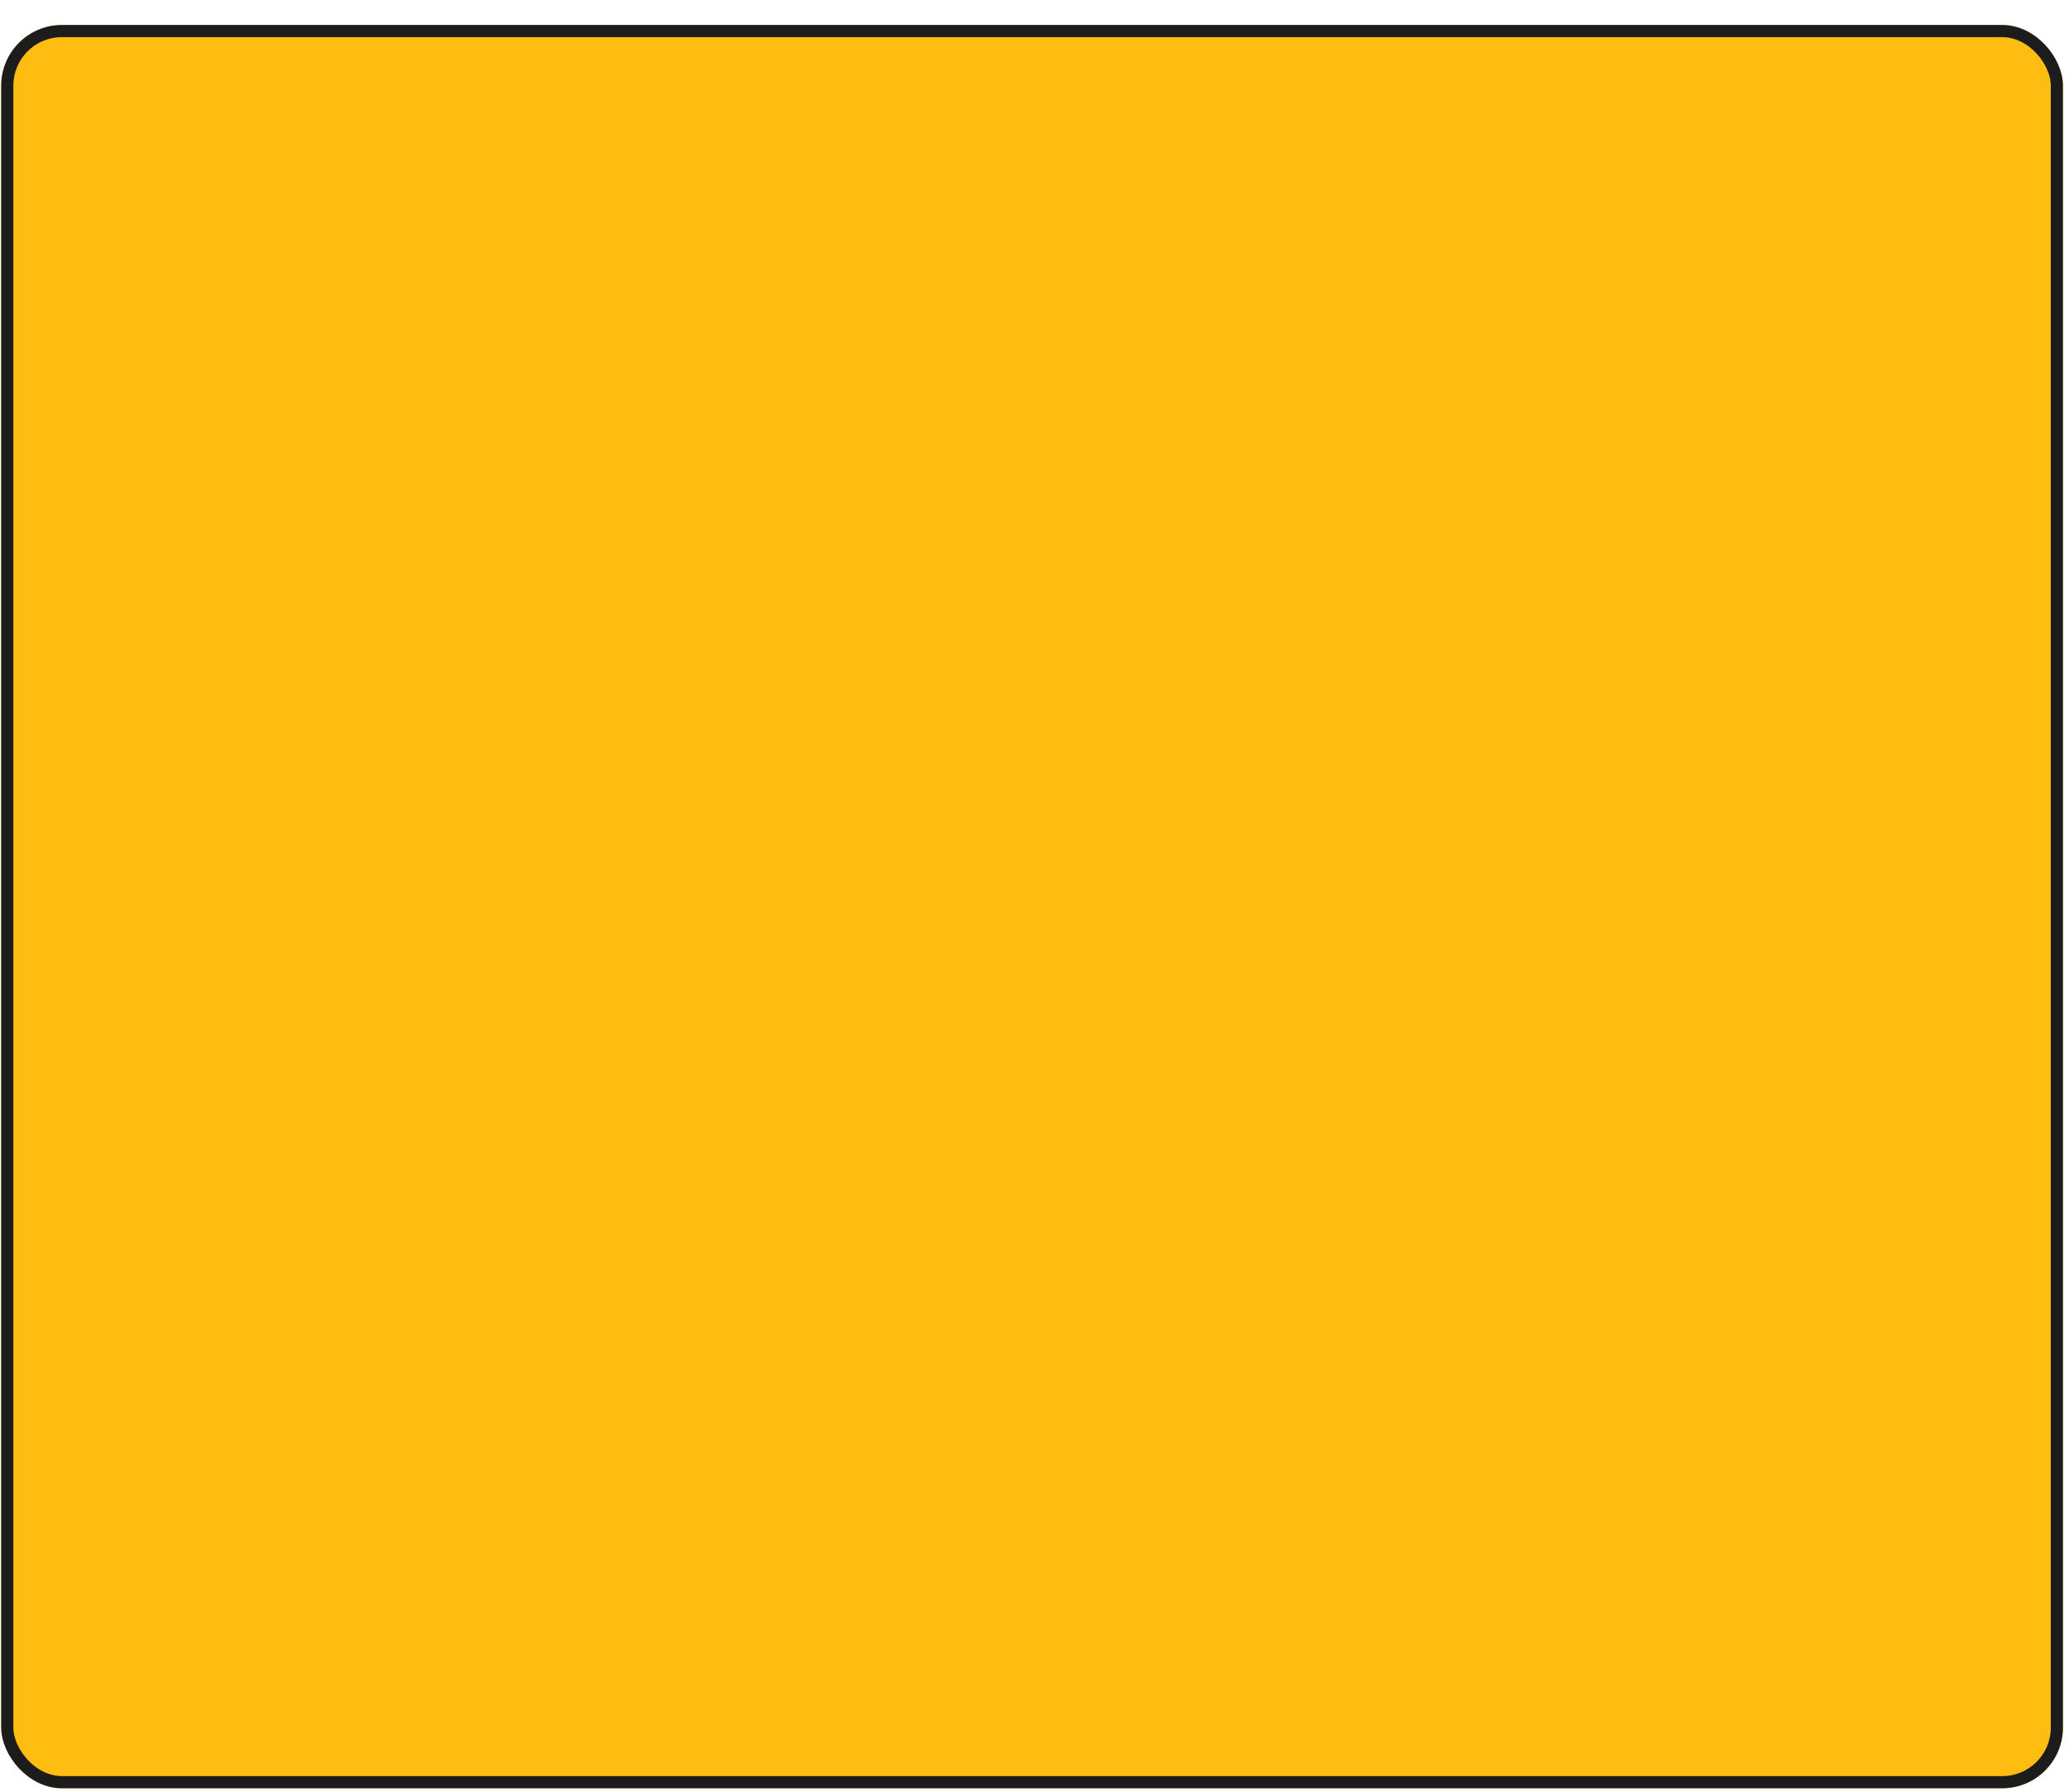
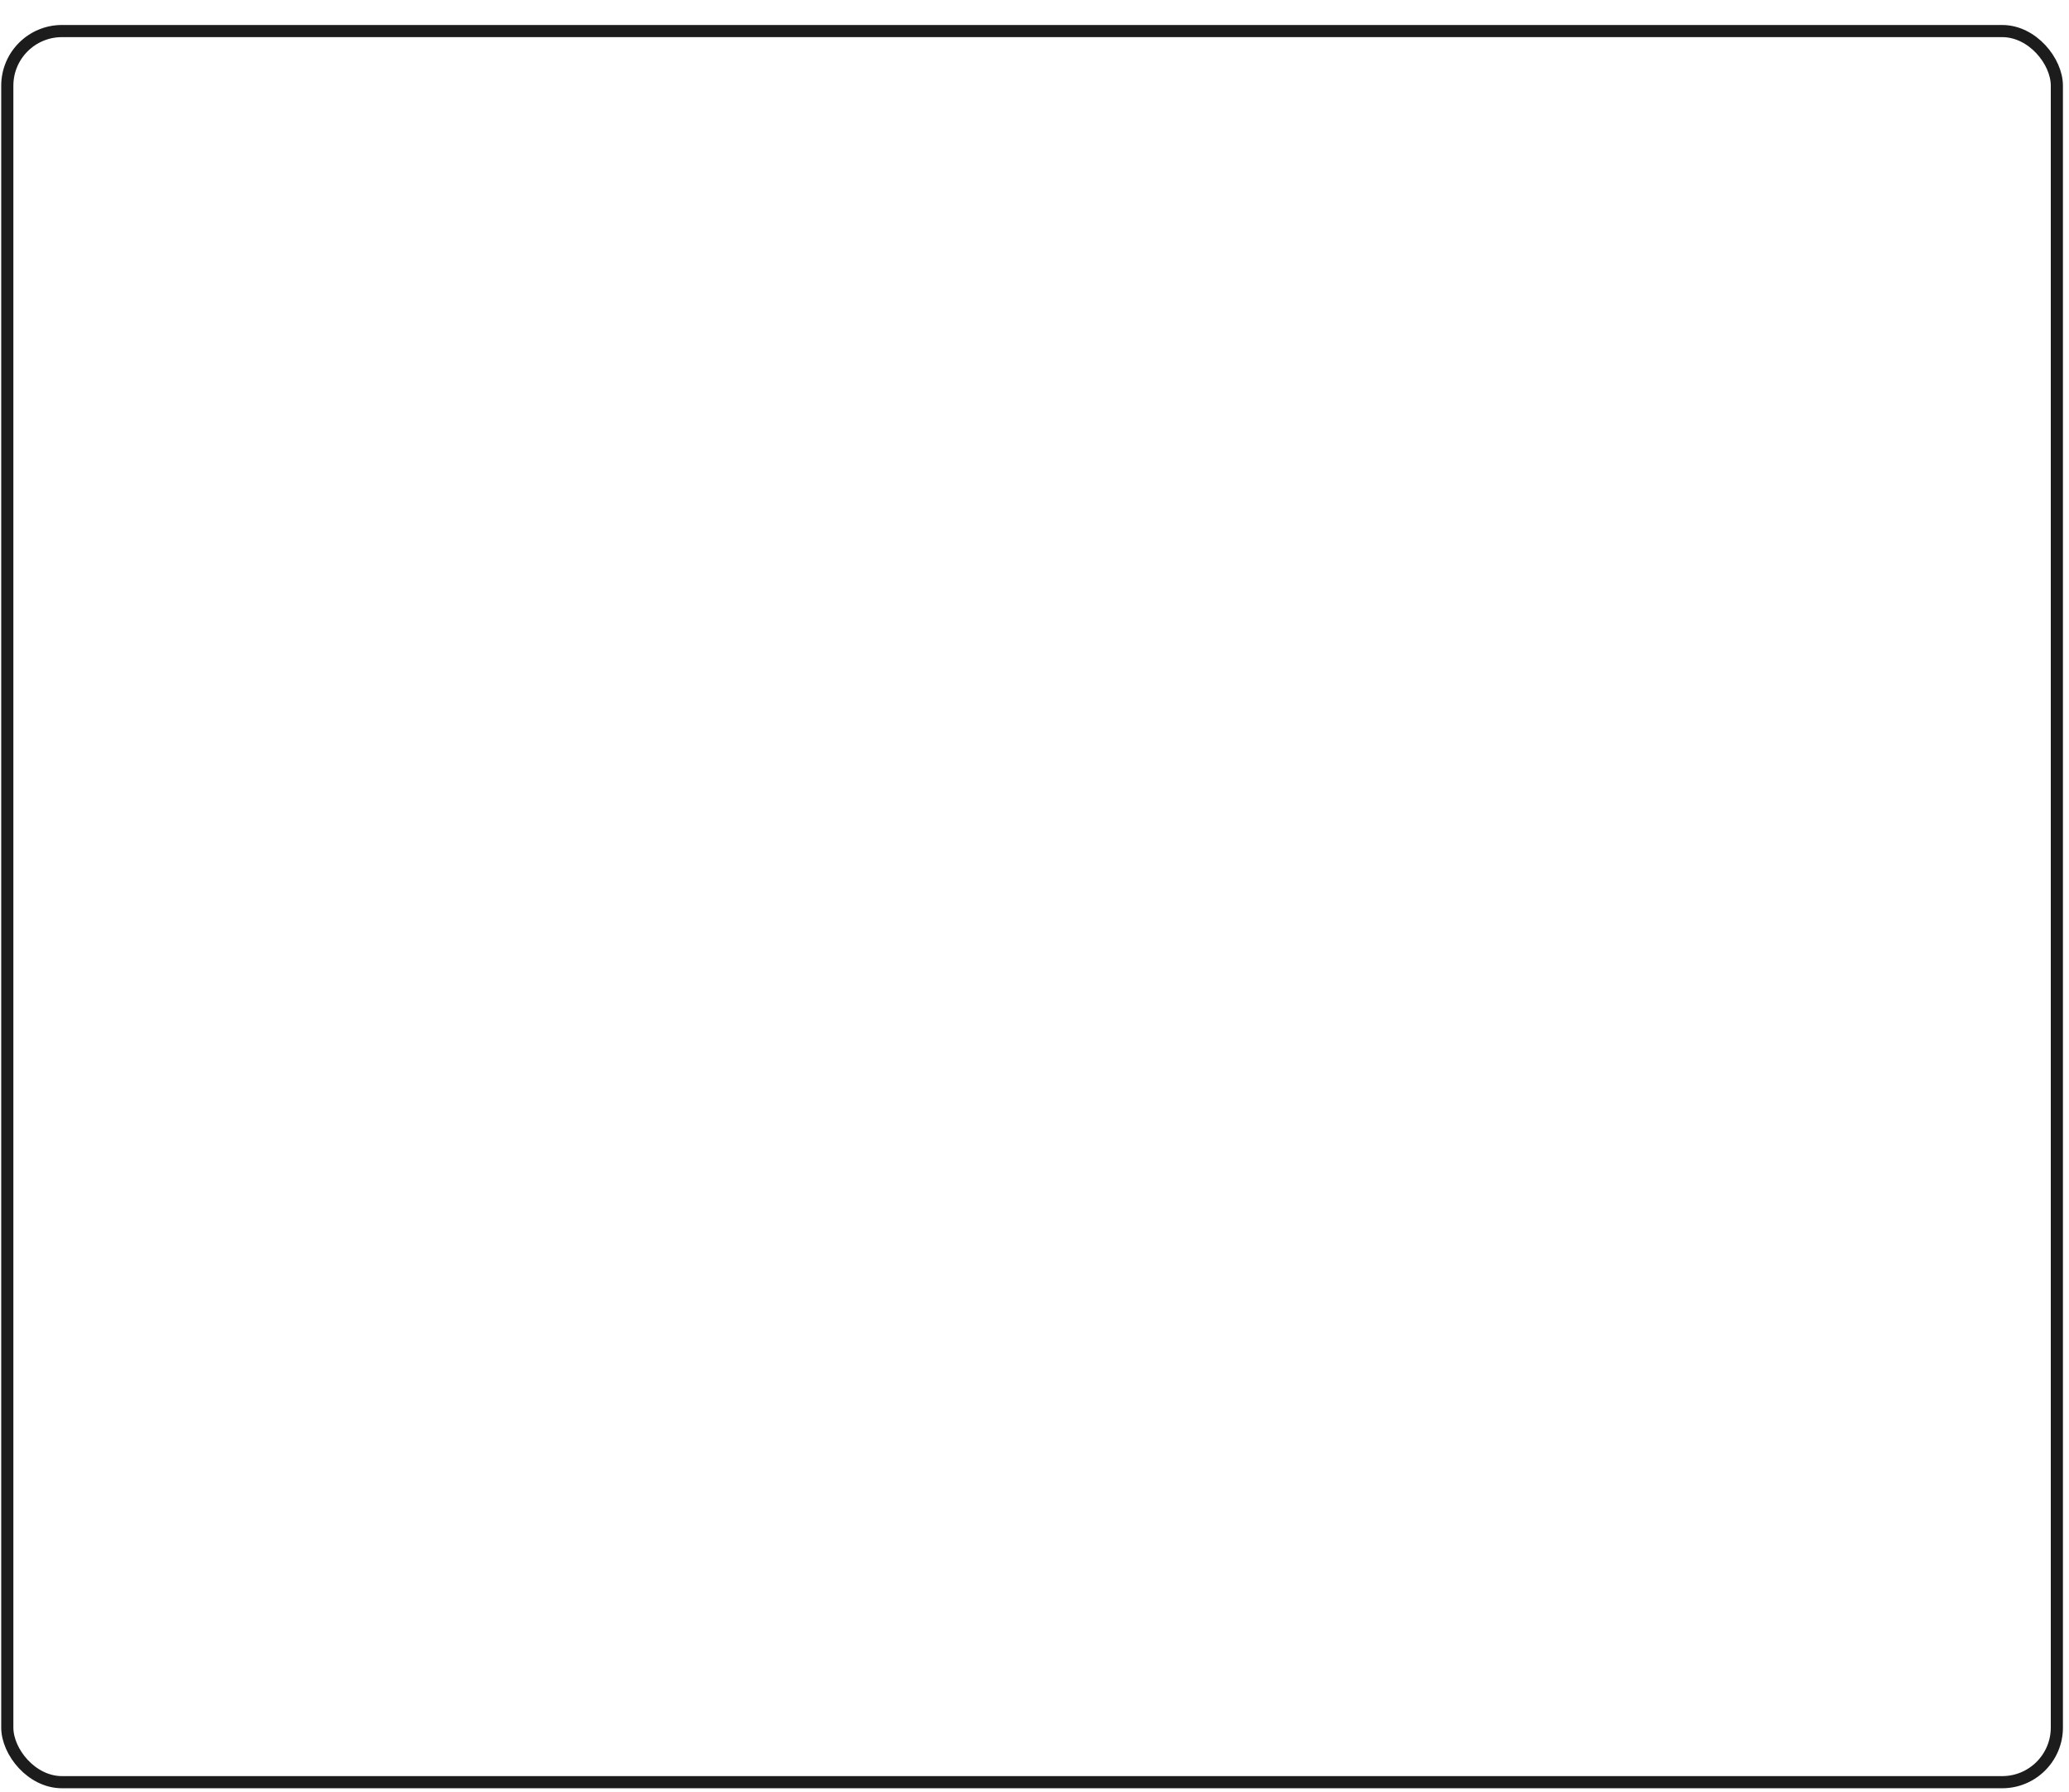
<svg xmlns="http://www.w3.org/2000/svg" width="284" height="246" viewBox="0 0 284 246" fill="none">
  <g filter="url(#filter0_d_15_362)">
-     <rect x="0.168" y="0.097" width="283" height="242" rx="8.333" fill="#FFBD12" />
    <rect x="1.001" y="0.93" width="281.333" height="240.333" rx="7.5" stroke="#1C1C1D" stroke-width="1.667" />
  </g>
  <defs>
    <filter id="filter0_d_15_362" x="0.168" y="0.097" width="283" height="245.333" filterUnits="userSpaceOnUse" color-interpolation-filters="sRGB">
      <feFlood flood-opacity="0" result="BackgroundImageFix" />
      <feColorMatrix in="SourceAlpha" type="matrix" values="0 0 0 0 0 0 0 0 0 0 0 0 0 0 0 0 0 0 127 0" result="hardAlpha" />
      <feOffset dy="3.333" />
      <feColorMatrix type="matrix" values="0 0 0 0 0.125 0 0 0 0 0.125 0 0 0 0 0.125 0 0 0 1 0" />
      <feBlend mode="normal" in2="BackgroundImageFix" result="effect1_dropShadow_15_362" />
      <feBlend mode="normal" in="SourceGraphic" in2="effect1_dropShadow_15_362" result="shape" />
    </filter>
  </defs>
</svg>